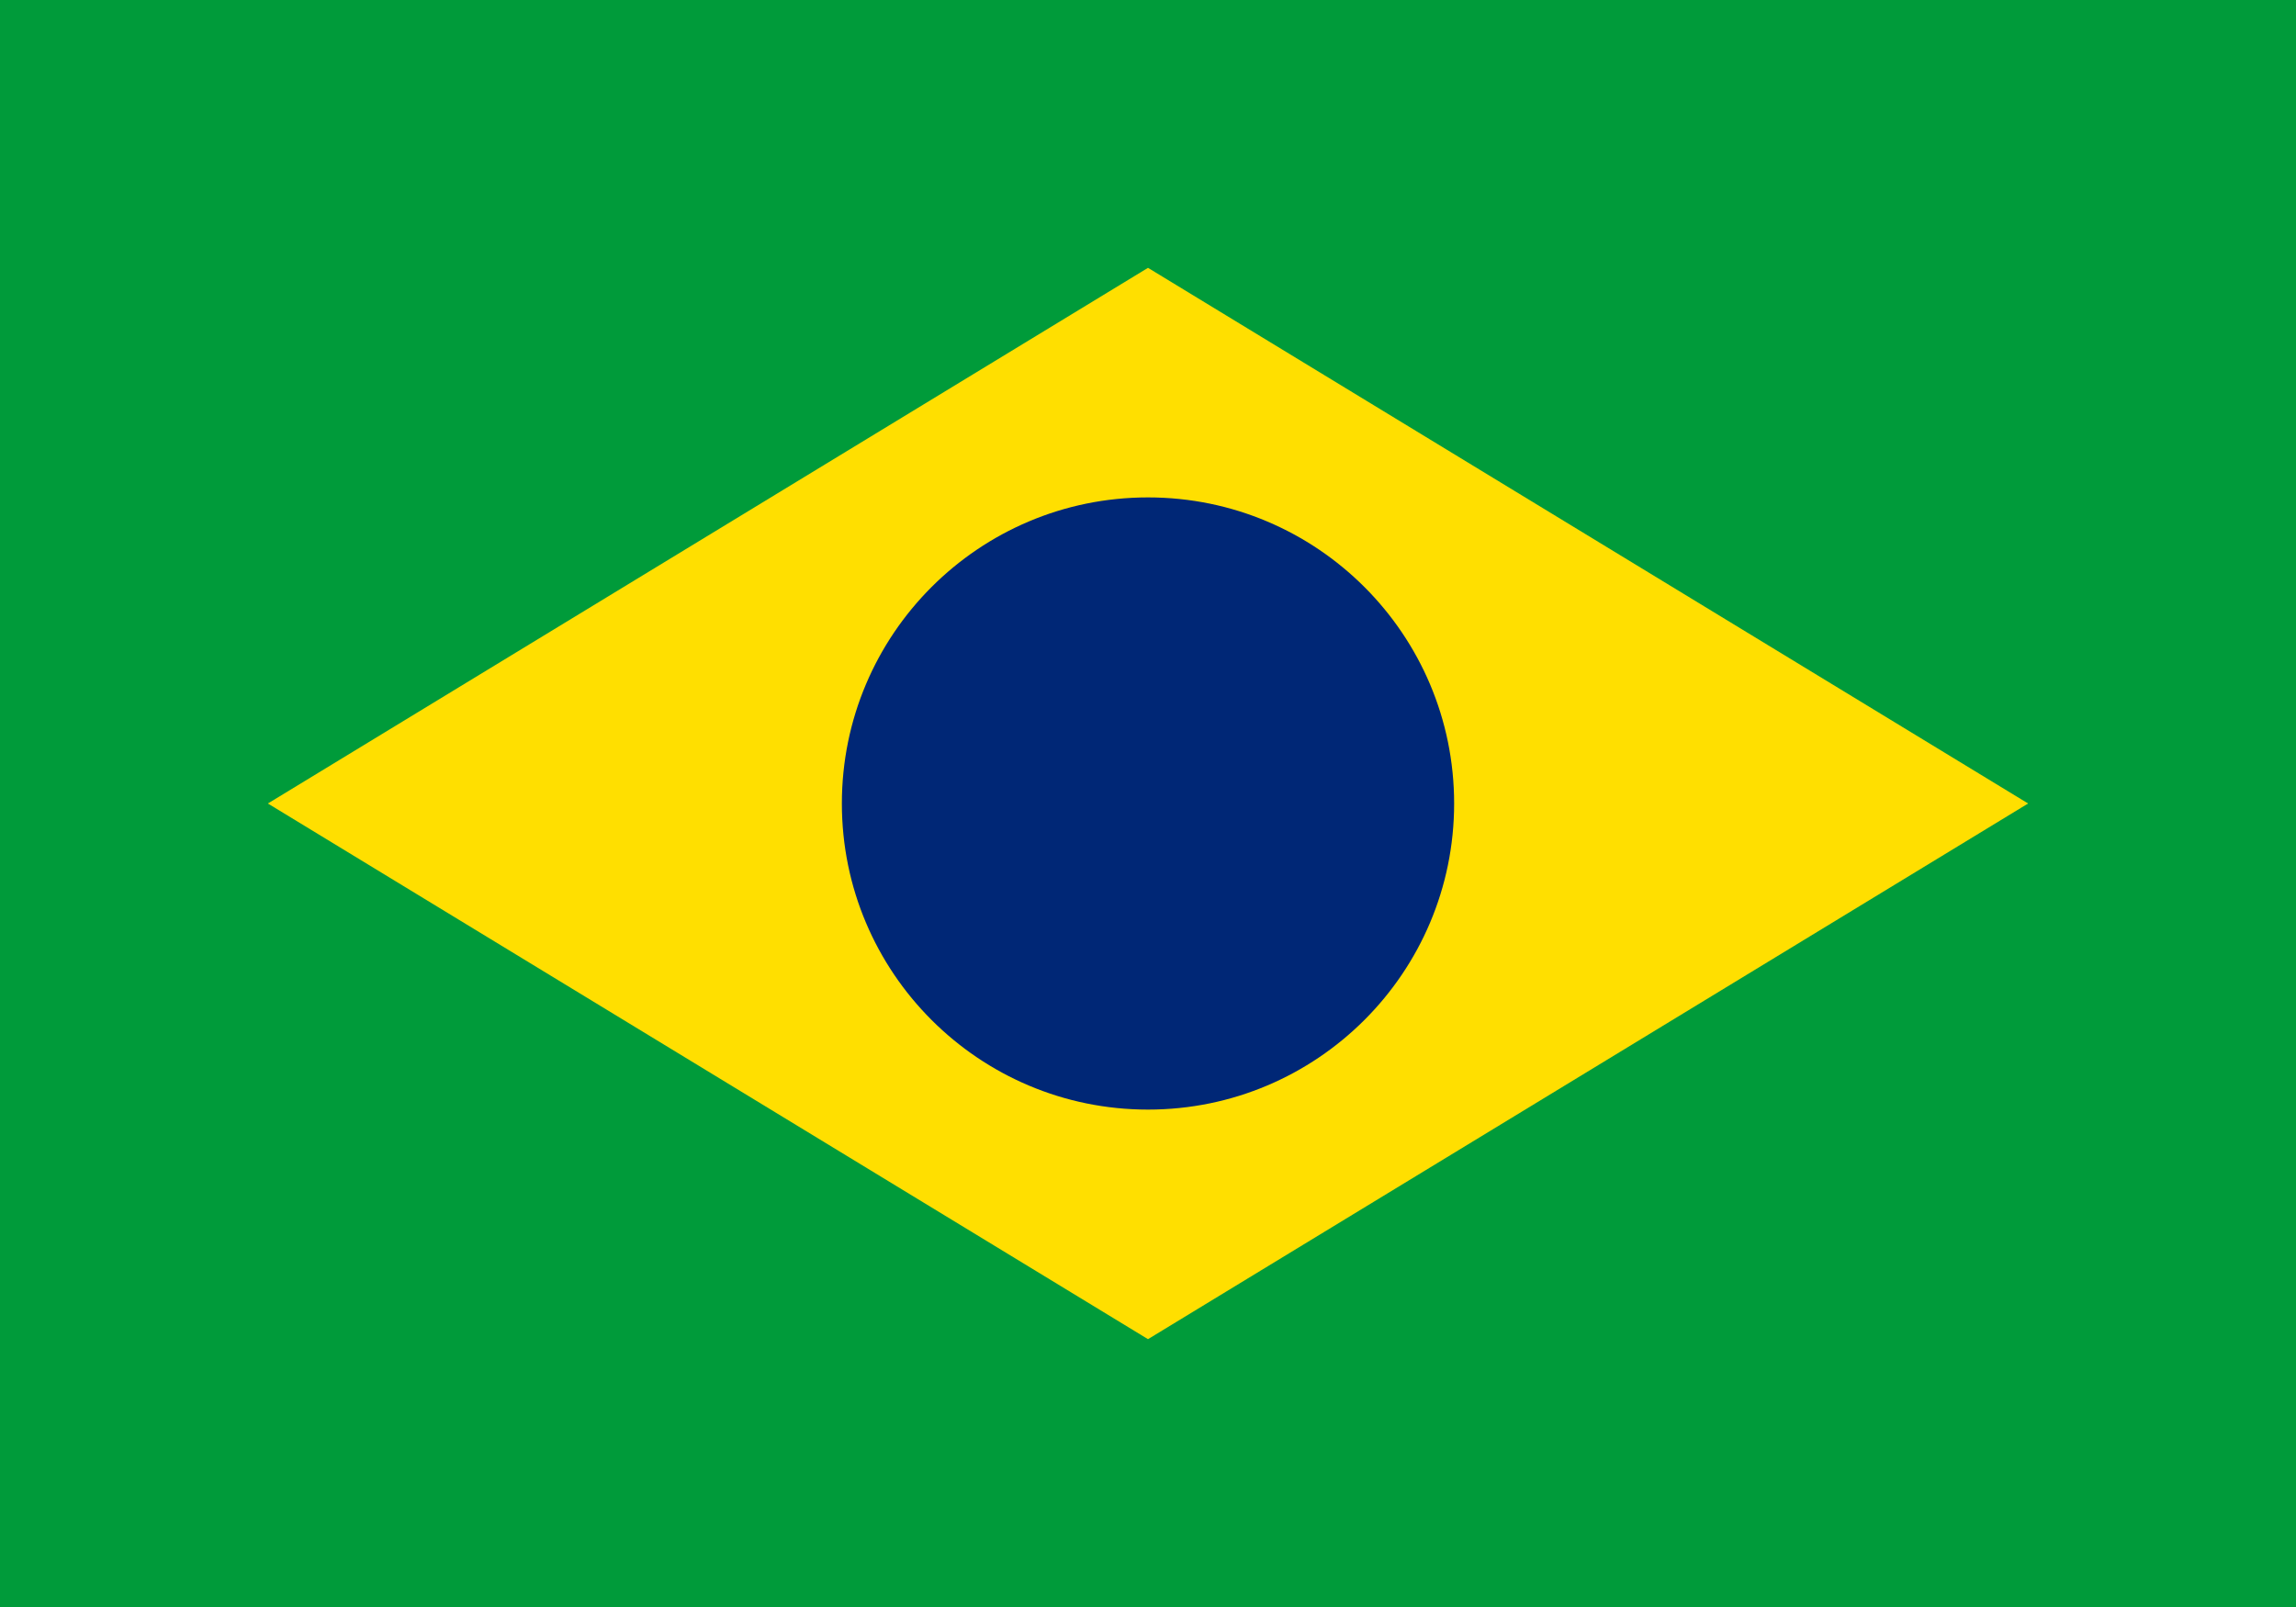
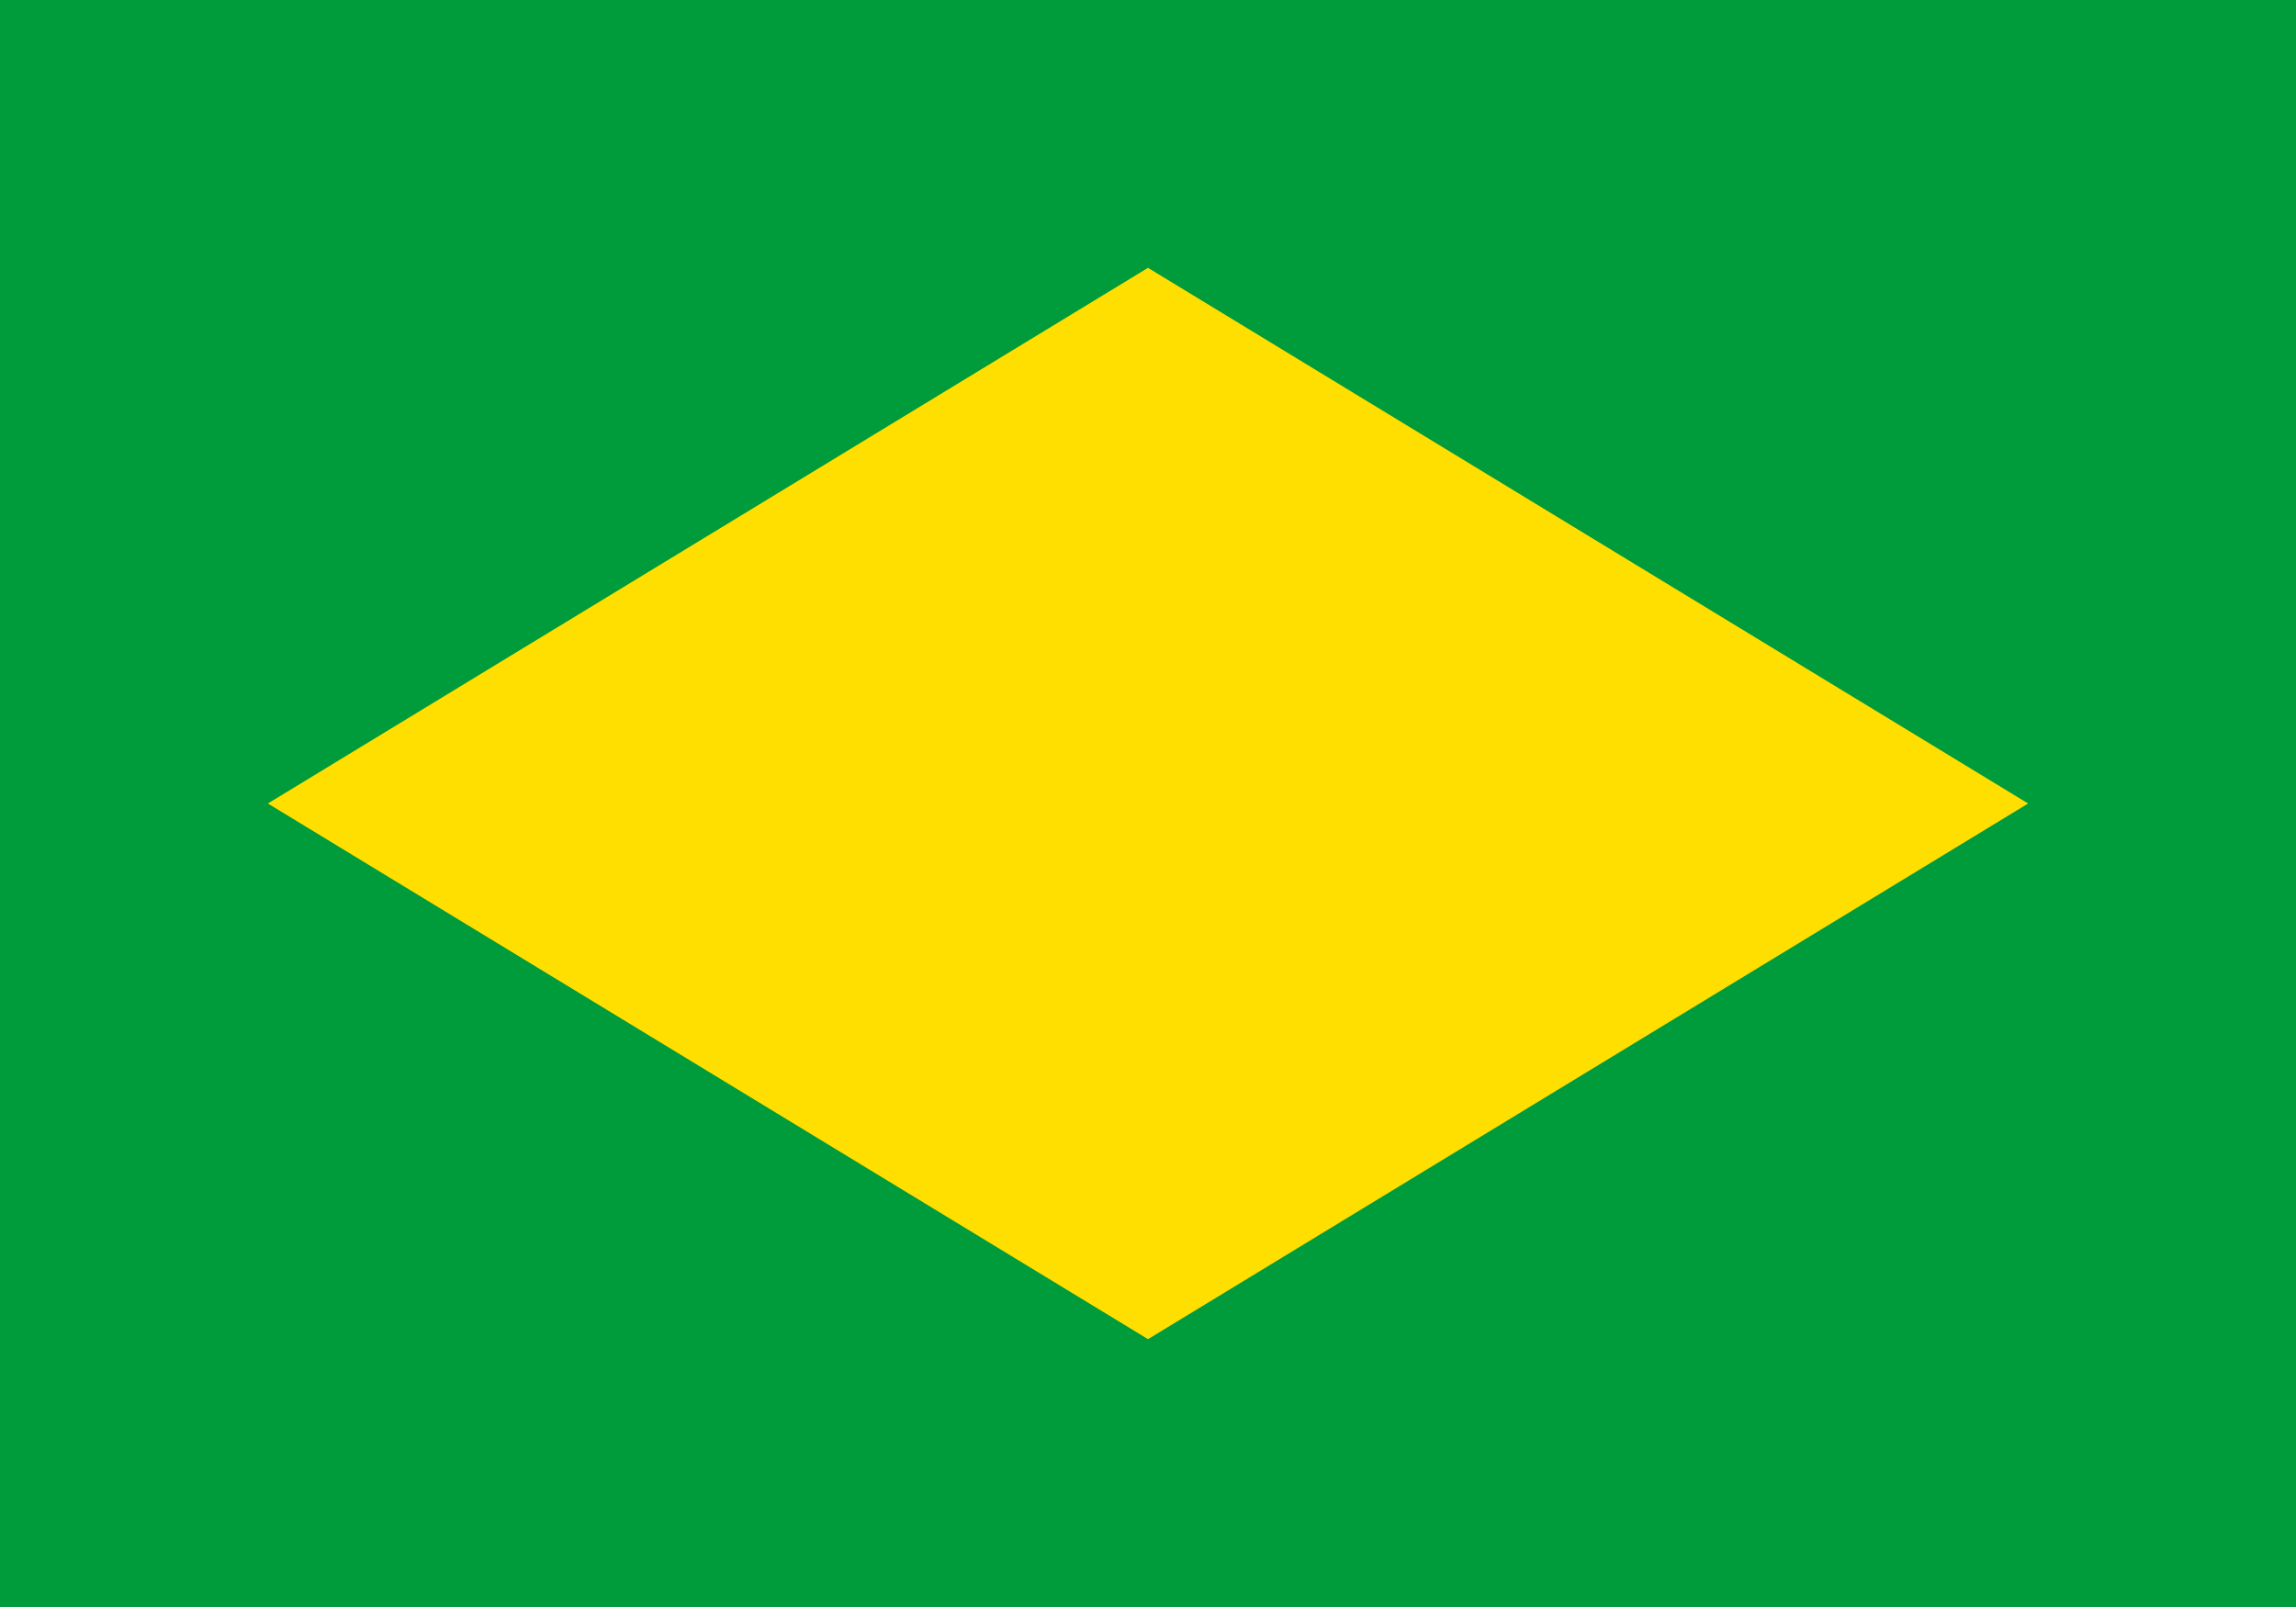
<svg xmlns="http://www.w3.org/2000/svg" width="720" height="504" viewBox="0 0 720 504">
  <rect width="720" height="504" fill="#009b3a" />
  <polygon points="360,84 636,252 360,420 84,252" fill="#ffdf00" />
-   <circle cx="360" cy="252" r="96" fill="#002776" />
</svg>